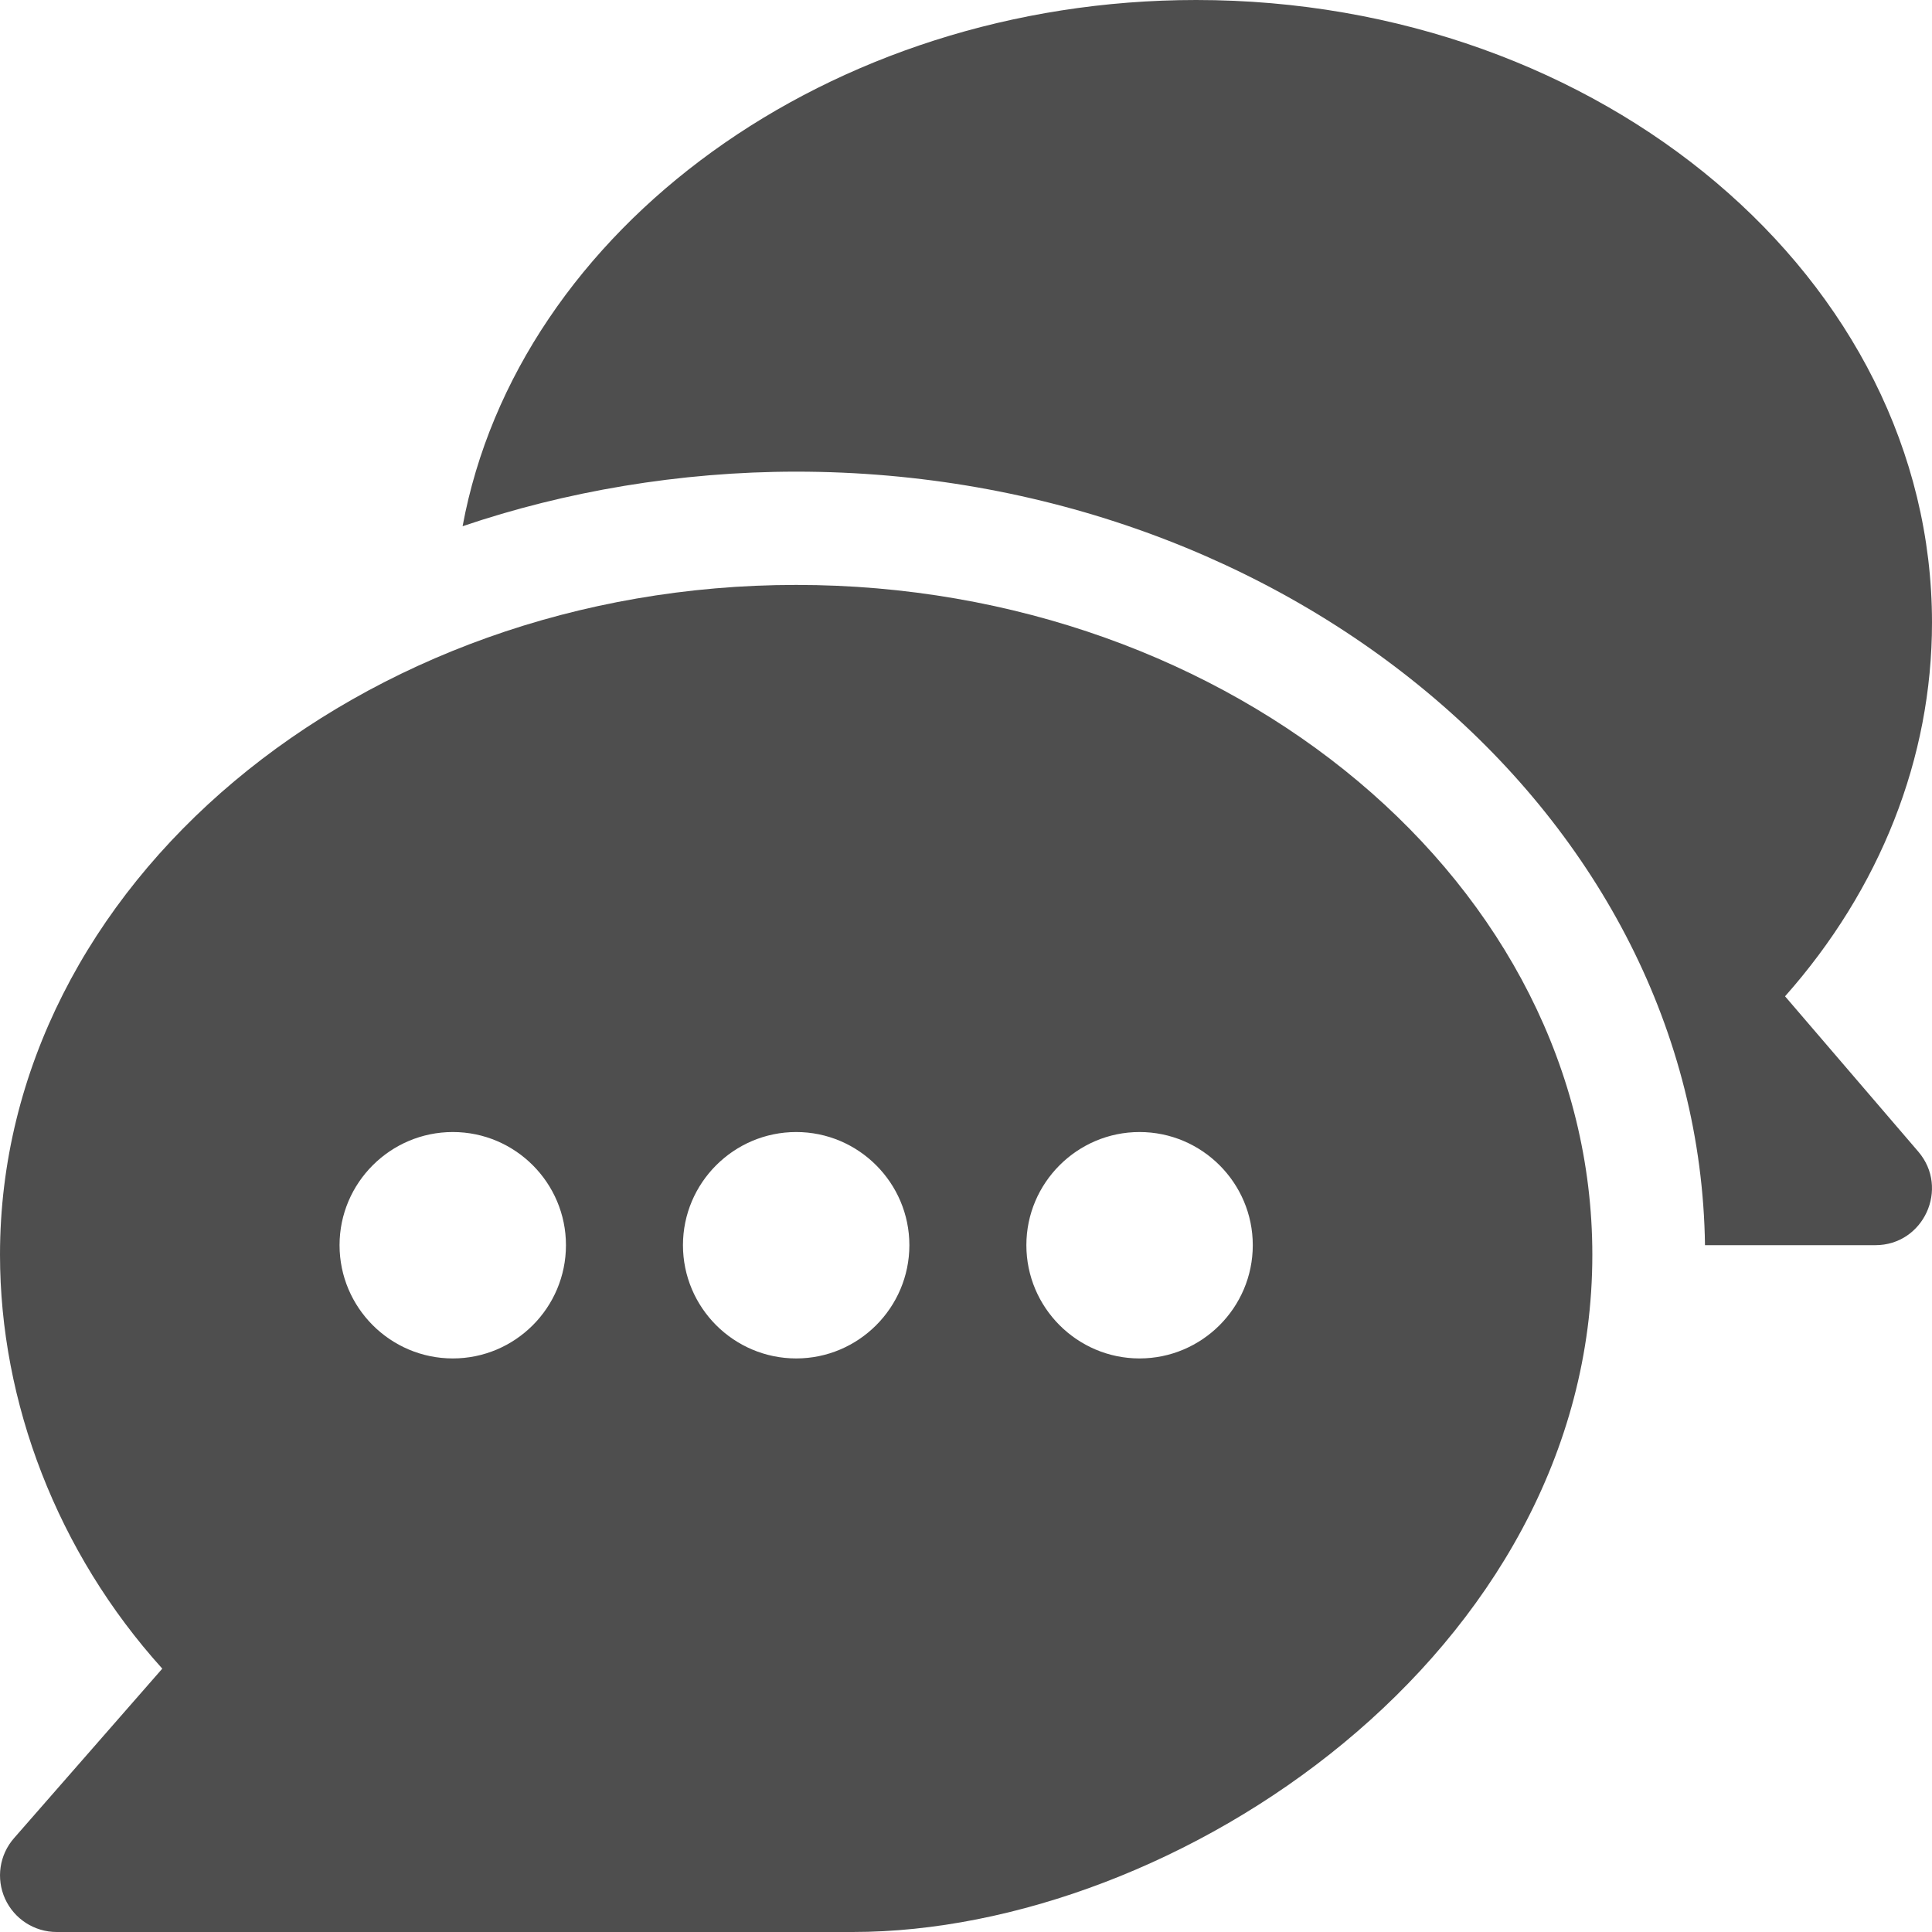
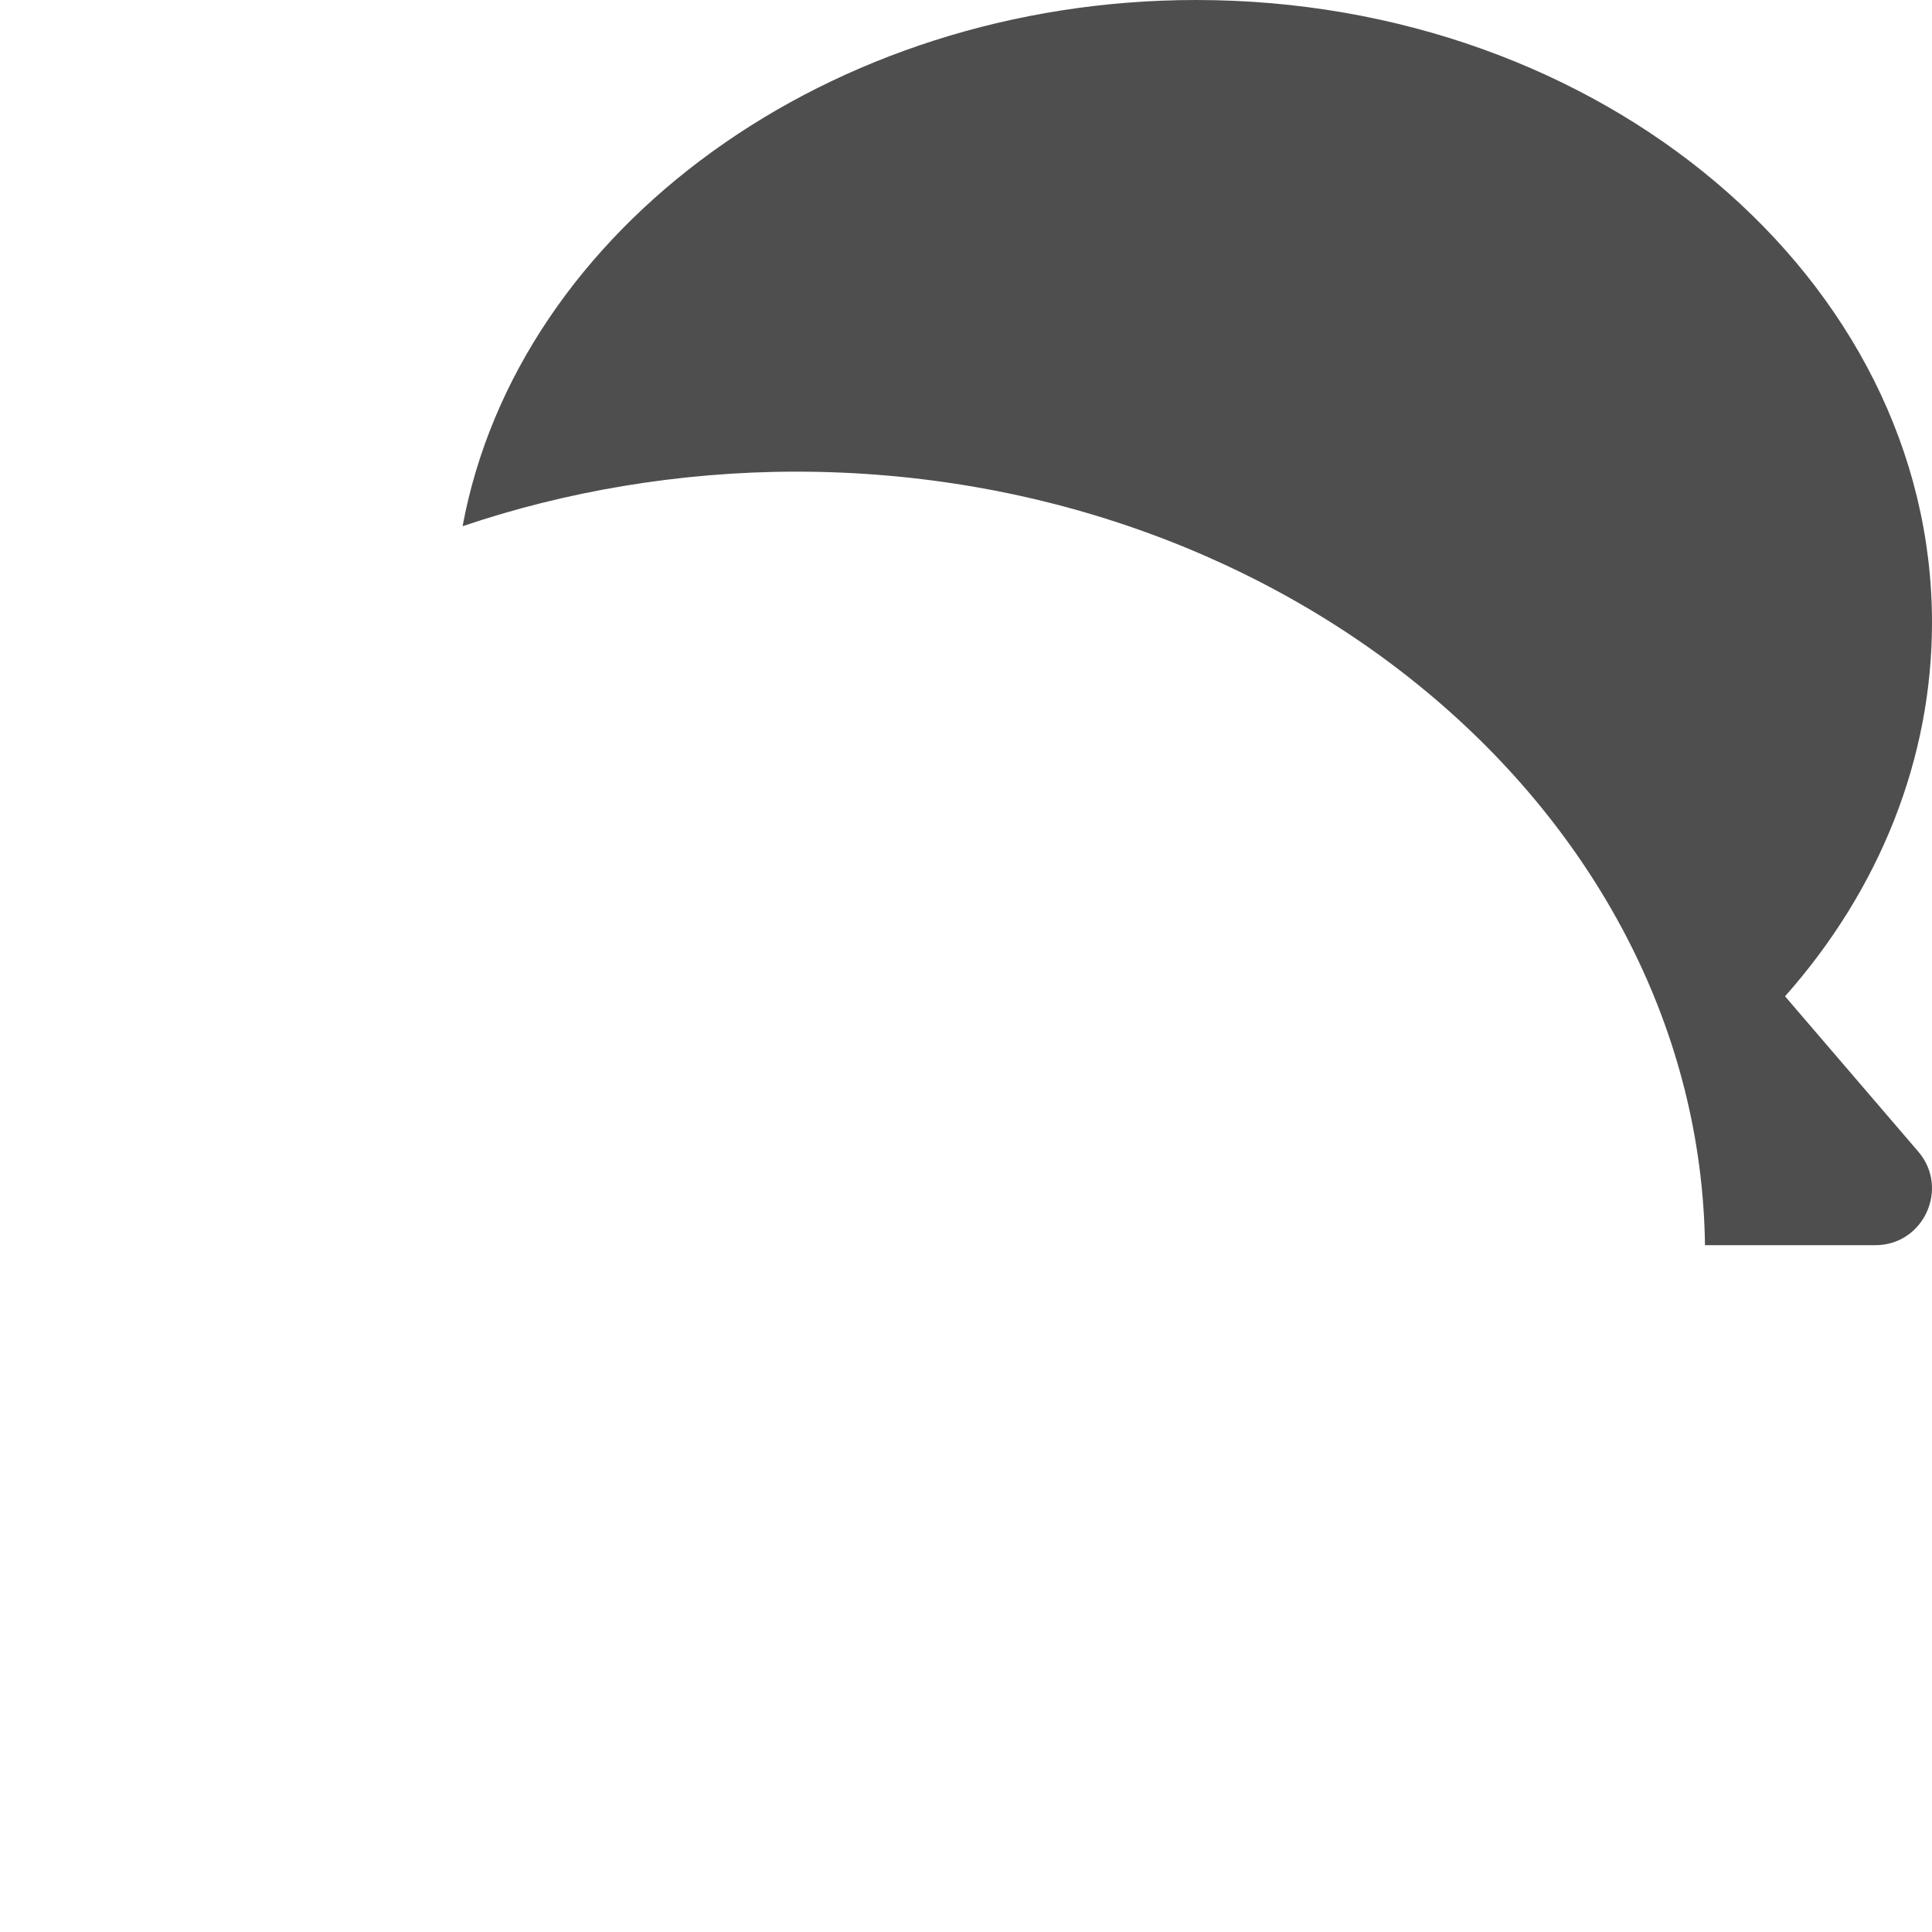
<svg xmlns="http://www.w3.org/2000/svg" width="16" height="16" viewBox="0 0 16 16" fill="none">
  <g clip-path="url(#clip0_22_20230)">
-     <path d="M6.594 4.844C2.975 4.844 3.29092e-05 7.332 3.29092e-05 10.391C3.29092e-05 11.613 0.474 12.856 1.344 13.819L0.116 15.223C-0.005 15.361 -0.034 15.557 0.042 15.725C0.118 15.892 0.285 16 0.469 16H7.062C9.734 16 13.187 13.699 13.187 10.391C13.187 7.332 10.212 4.844 6.594 4.844ZM3.75 11.25C3.233 11.25 2.812 10.829 2.812 10.312C2.812 9.796 3.233 9.375 3.75 9.375C4.267 9.375 4.687 9.796 4.687 10.312C4.687 10.829 4.267 11.25 3.75 11.25ZM6.594 11.25C6.077 11.25 5.656 10.829 5.656 10.312C5.656 9.796 6.077 9.375 6.594 9.375C7.11 9.375 7.531 9.796 7.531 10.312C7.531 10.829 7.11 11.25 6.594 11.25ZM9.437 11.25C8.921 11.25 8.5 10.829 8.5 10.312C8.5 9.796 8.921 9.375 9.437 9.375C9.954 9.375 10.375 9.796 10.375 10.312C10.375 10.829 9.954 11.25 9.437 11.25Z" fill="#4e4e4e" />
    <path d="M15.887 9.538L14.783 8.251C15.571 7.362 16 6.278 16 5.156C16 2.313 13.266 0 9.906 0C6.868 0 4.287 1.894 3.831 4.358C4.678 4.07 5.629 3.906 6.594 3.906C10.698 3.906 14.071 6.773 14.12 10.312H15.531C15.931 10.312 16.146 9.841 15.887 9.538Z" fill="#4e4e4e" />
  </g>
  <defs>
    <clipPath id="clip0_22_20230">
      <rect width="16" height="16" fill="white" />
    </clipPath>
  </defs>
</svg>